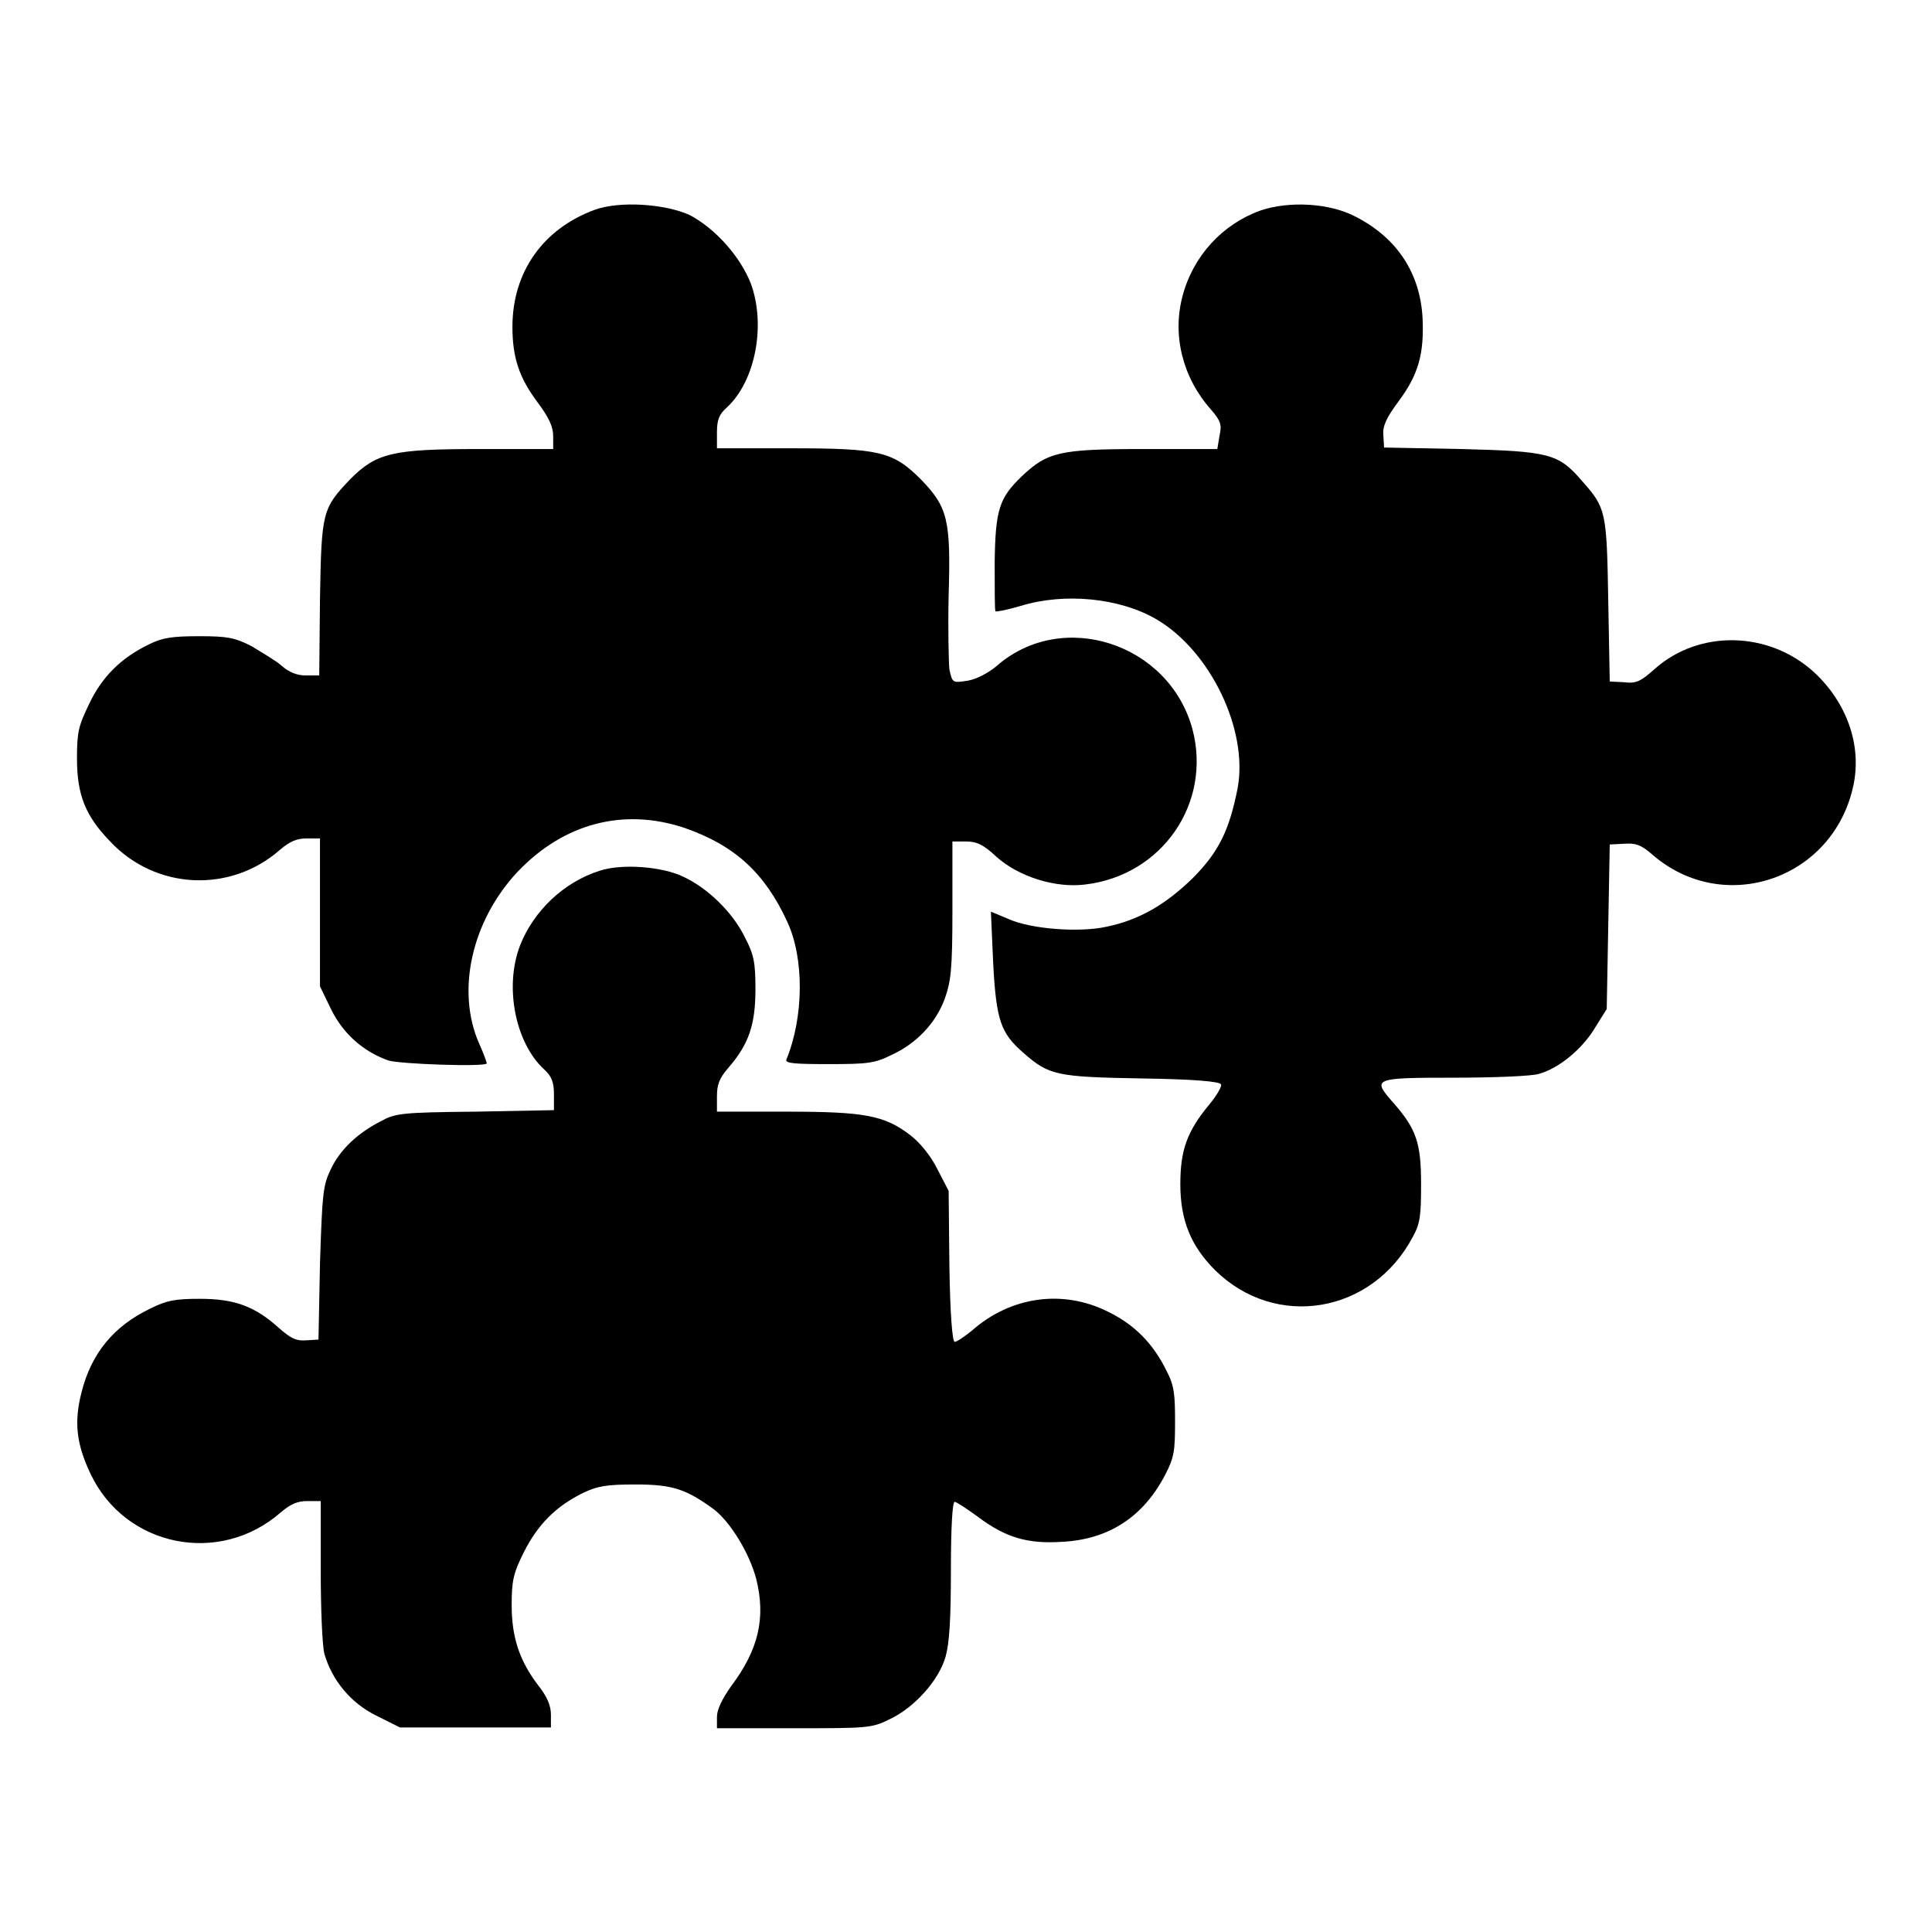
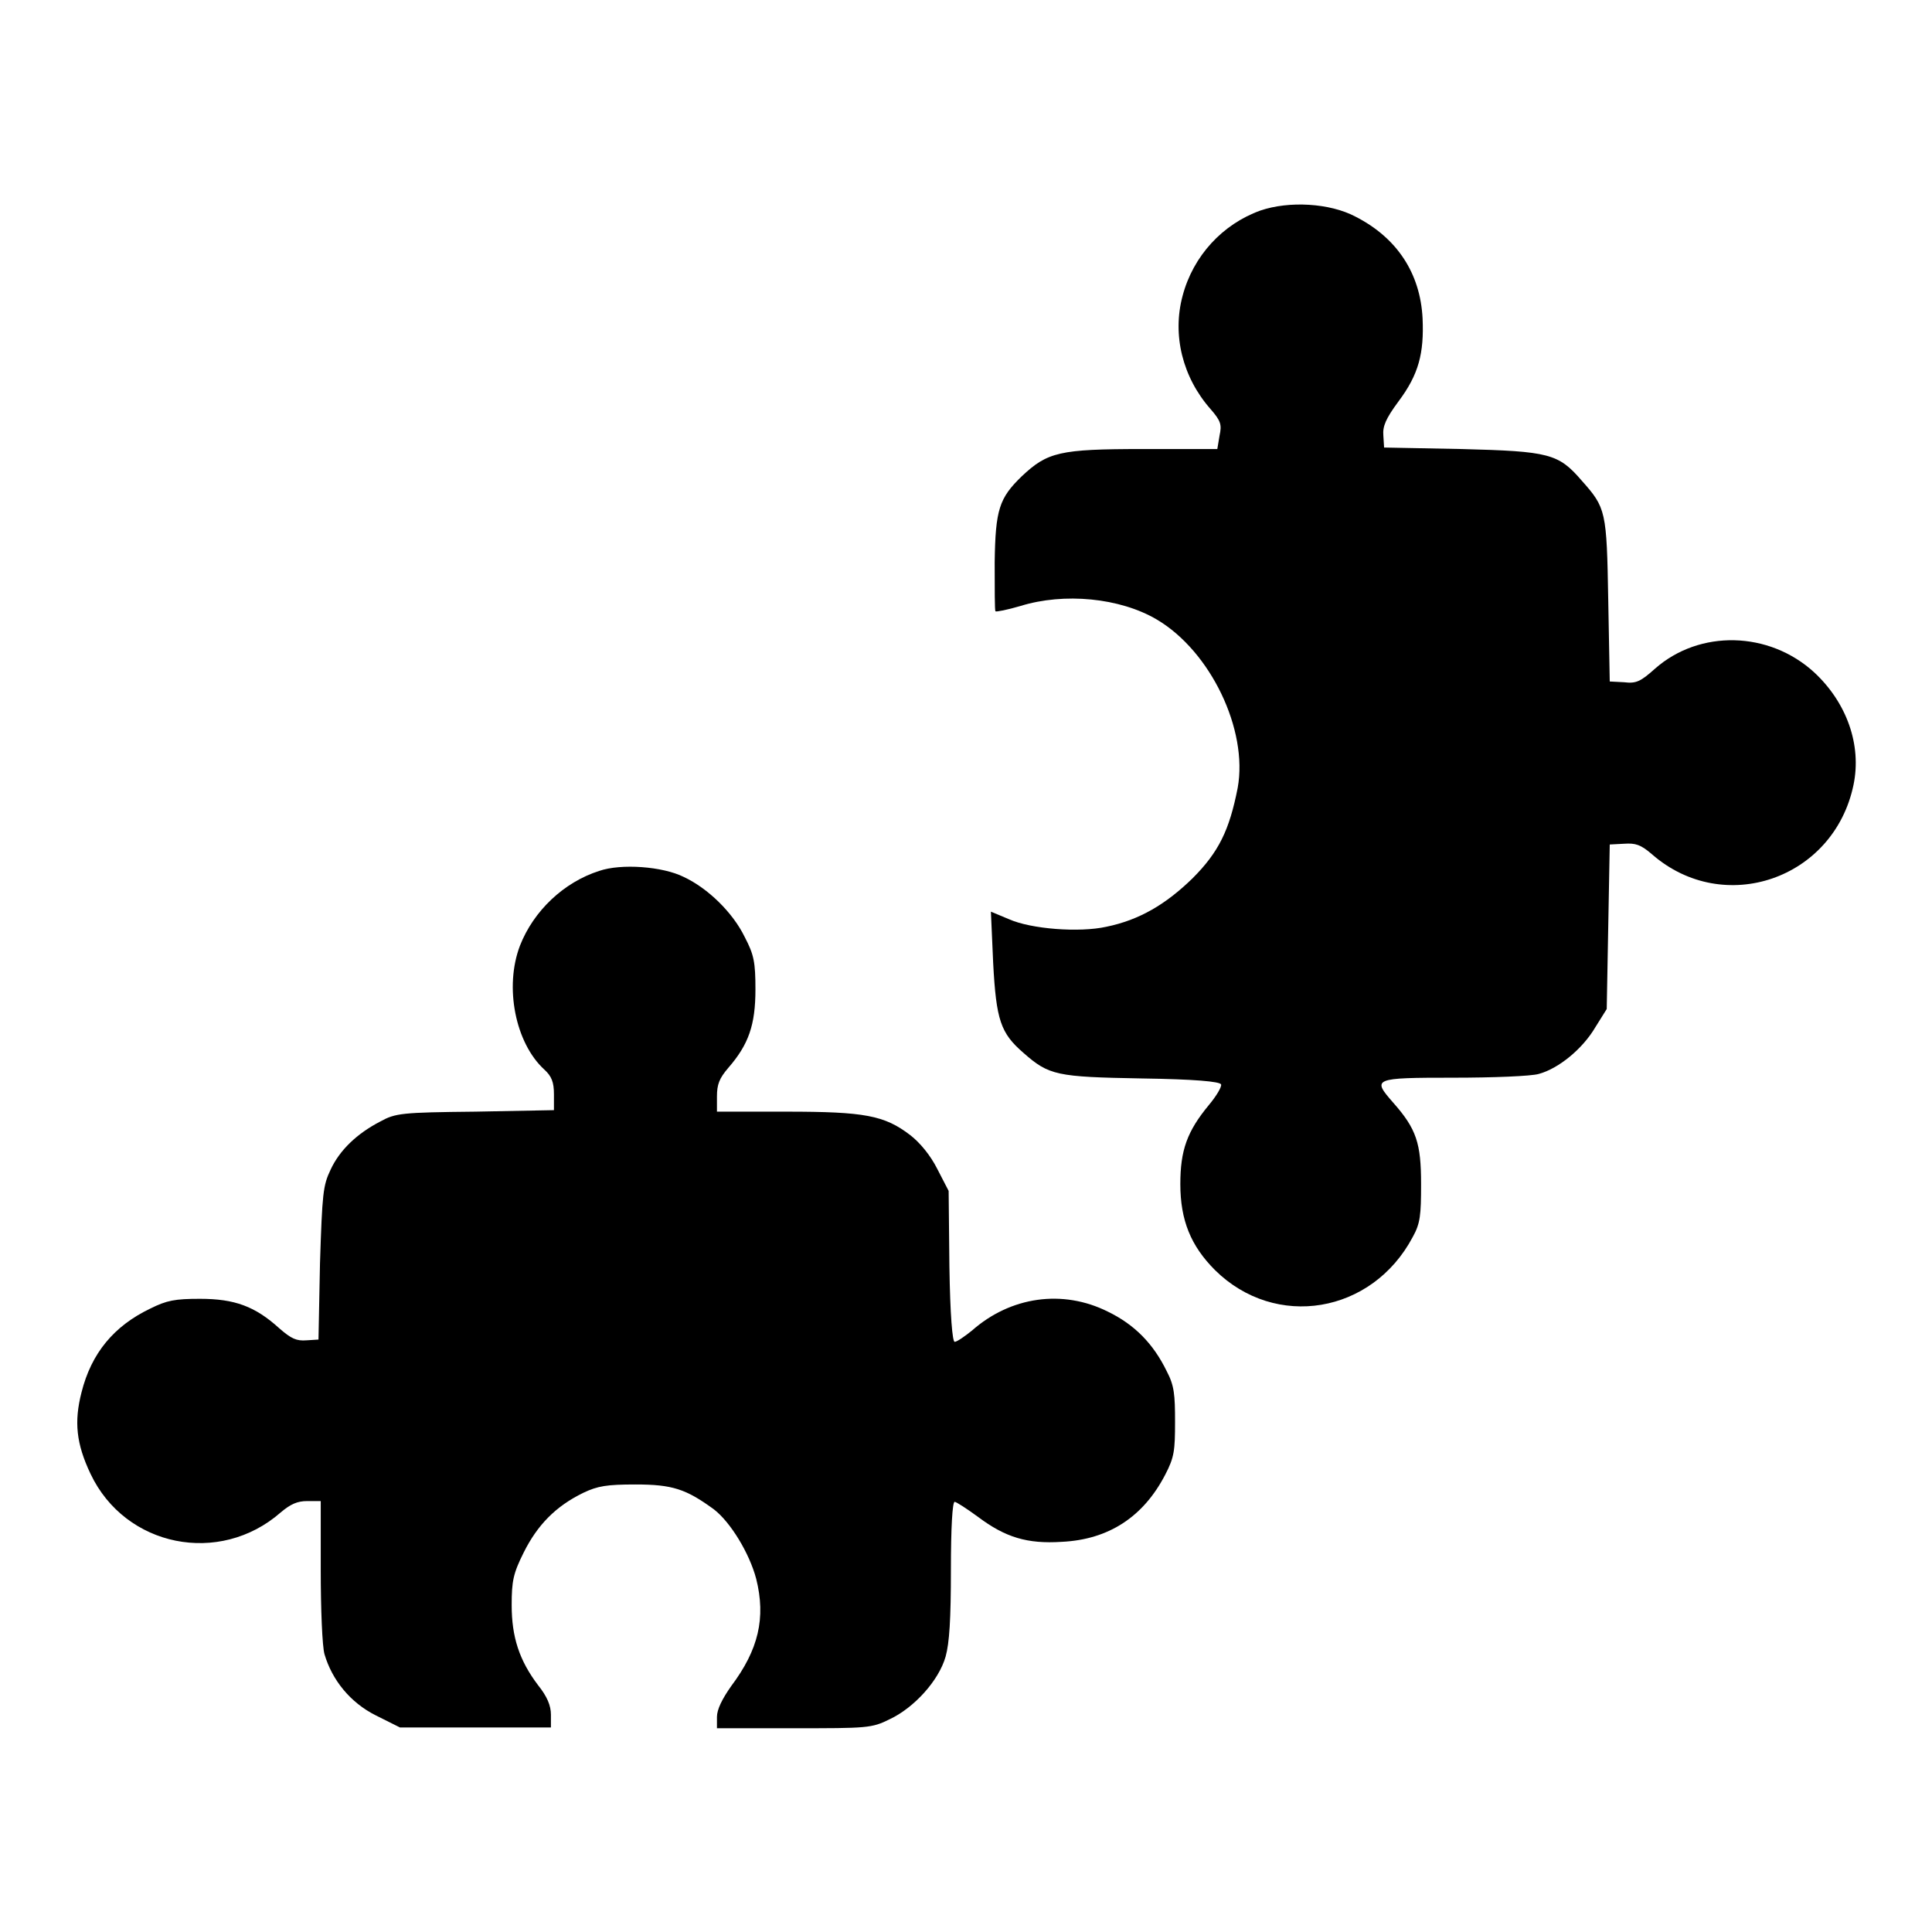
<svg xmlns="http://www.w3.org/2000/svg" version="1.1" x="0px" y="0px" viewBox="0 0 256 256" enable-background="new 0 0 256 256" xml:space="preserve">
  <g>
    <g>
      <g>
-         <path fill="#000000" d="M78.8,27.8C72,30.3,67.9,36,67.9,43.3c0,4.1,0.9,6.8,3.4,10.1c1.4,1.9,2,3.1,2,4.4v1.7h-9.8c-11.5,0-13.6,0.5-17.1,4c-3.7,3.9-3.8,4.3-4,15.8l-0.1,10.2h-1.8c-1.1,0-2.2-0.4-3.2-1.3c-0.8-0.7-2.7-1.8-4-2.6c-2.2-1.1-3.1-1.3-6.9-1.3c-3.6,0-4.9,0.2-6.7,1.1c-3.7,1.8-6.2,4.3-7.9,7.9c-1.4,2.9-1.6,3.7-1.6,7.2c0,4.8,1.1,7.6,4.4,11c6,6.4,15.9,6.9,22.5,1.1c1.3-1.1,2.2-1.5,3.5-1.5h1.8v9.8v9.8l1.5,3.1c1.6,3.2,4.2,5.5,7.5,6.7c1.4,0.5,13.1,0.9,13.1,0.4c0-0.1-0.4-1.3-1-2.6c-3.1-7-1-16.3,5.1-22.8c6.1-6.4,14-8.5,22.1-5.8c6.6,2.3,10.6,5.9,13.6,12.4c2.3,4.9,2.2,12.7-0.1,18.3c-0.2,0.5,1.1,0.6,5.6,0.6c5.1,0,6.1-0.1,8.3-1.2c3.3-1.5,5.9-4.2,7.1-7.5c0.8-2.3,1-3.8,1-11.7v-9.1h1.8c1.4,0,2.3,0.4,4,2c3,2.7,7.9,4.2,11.8,3.7c10.2-1.2,16.8-10.8,14.2-20.6c-3.1-11.4-17.3-16-26-8.3c-1.1,0.9-2.6,1.7-3.8,1.9c-2,0.3-2,0.3-2.4-1.5c-0.1-1-0.2-5.4-0.1-9.8c0.3-10-0.1-11.7-3.7-15.4c-3.7-3.7-5.5-4.1-17.4-4.1H95v-2.1c0-1.7,0.3-2.4,1.3-3.3c3.8-3.5,5.2-10.9,3.2-16.4c-1.4-3.6-4.7-7.3-8.1-9.1C88.1,27,82.1,26.6,78.8,27.8z" />
        <path fill="#000000" d="M167,27.9c-5,1.8-8.9,6-10.3,11.3c-1.4,5.2,0,10.8,3.7,15c1.4,1.6,1.5,2.1,1.2,3.5l-0.3,1.8h-9.9c-11,0-12.6,0.4-16,3.6c-3,2.9-3.5,4.4-3.6,11.4c0,3.4,0,6.4,0.1,6.5c0.1,0.1,1.6-0.2,3.3-0.7c5.8-1.8,13.2-1.1,18.1,1.8c7.1,4.2,12.1,14.6,10.7,22.3c-1.1,5.6-2.5,8.5-6,12c-3.5,3.4-7,5.5-11.4,6.4c-3.6,0.8-10,0.3-12.9-1l-2.4-1l0.3,6.8c0.4,7.6,1,9.3,4,11.9c3.4,3,4.4,3.2,15.7,3.4c6.9,0.1,10.4,0.4,10.5,0.8c0.1,0.3-0.6,1.5-1.6,2.7c-2.9,3.5-3.8,6-3.8,10.5c0,4.8,1.4,8.2,4.6,11.4c8,7.9,20.8,5.8,26.2-4.4c1-1.8,1.1-2.9,1.1-7c0-5.4-0.6-7.3-3.7-10.8c-2.8-3.2-2.7-3.3,8-3.3c5.2,0,10.3-0.2,11.3-0.5c2.6-0.7,5.8-3.3,7.5-6.2l1.5-2.4l0.2-10.9l0.2-10.9l1.9-0.1c1.5-0.1,2.2,0.1,3.7,1.4c9.5,8.3,24.1,3.3,26.7-9.2c1.1-5.3-0.9-10.9-5.2-14.9c-6-5.5-15.2-5.7-21.1-0.5c-1.9,1.7-2.5,2-4.1,1.8l-1.9-0.1l-0.2-10.8c-0.2-11.8-0.3-12.2-3.5-15.8c-3.1-3.6-4.3-3.9-15.9-4.2l-10.3-0.2l-0.1-1.6c-0.1-1.2,0.3-2.2,2-4.5c2.7-3.6,3.4-6.4,3.2-11c-0.3-6-3.4-10.7-8.9-13.5C176.2,26.9,170.8,26.6,167,27.9z" />
        <path fill="#000000" d="M79.4,115.4c-4.7,1.5-8.7,5.3-10.5,9.9c-2.1,5.5-0.6,12.9,3.2,16.4c1,0.9,1.3,1.7,1.3,3.3v2.1l-10.4,0.2c-9.8,0.1-10.6,0.2-12.6,1.3c-3.1,1.6-5.4,3.8-6.6,6.4c-1,2.1-1.1,3.1-1.4,12.4l-0.2,10.1l-1.6,0.1c-1.3,0.1-2-0.2-3.6-1.6c-3.2-2.9-5.9-3.9-10.5-3.9c-3.3,0-4.4,0.2-6.6,1.3c-4.8,2.3-7.8,5.9-9.1,11.1c-1,3.9-0.7,6.8,1.2,10.8c4.6,9.7,17.1,12.2,25.2,5.1c1.3-1.1,2.2-1.5,3.5-1.5h1.8v9.2c0,5.1,0.2,10.1,0.5,11.1c1,3.4,3.4,6.4,6.8,8.1l3.2,1.6h10h10v-1.7c0-1.2-0.5-2.4-1.7-3.9c-2.5-3.3-3.5-6.4-3.5-10.6c0-3.2,0.2-4.2,1.6-7c1.8-3.6,4.2-6.1,7.9-7.9c1.9-0.9,3.1-1.1,6.9-1.1c4.9,0,6.7,0.6,10.4,3.3c2.2,1.7,4.7,5.8,5.6,9.2c1.3,5.2,0.3,9.4-3.3,14.2c-1.2,1.7-1.9,3.1-1.9,4.1v1.5h10.2c9.7,0,10.3,0,12.7-1.2c3.2-1.5,6.5-5.1,7.4-8.3c0.5-1.8,0.7-4.9,0.7-11.5c0-5.6,0.2-9,0.5-9c0.2,0,1.6,0.9,3.1,2c3.6,2.7,6.5,3.6,11.1,3.3c6.2-0.3,10.8-3.3,13.7-8.9c1.2-2.3,1.3-3.2,1.3-7c0-3.6-0.1-4.8-1.1-6.7c-1.8-3.7-4.3-6.2-7.8-7.9c-6-3-12.9-2-18,2.5c-1,0.8-2,1.5-2.3,1.5c-0.3,0-0.6-3.5-0.7-10l-0.1-10l-1.5-2.9c-0.9-1.8-2.3-3.5-3.6-4.5c-3.4-2.6-6-3.1-16.4-3.1H95v-2c0-1.6,0.3-2.4,1.5-3.8c2.7-3.1,3.6-5.7,3.6-10.4c0-3.6-0.2-4.6-1.4-6.9c-1.6-3.3-4.9-6.5-8.1-8C87.8,114.8,82.3,114.4,79.4,115.4z" />
      </g>
    </g>
  </g>
</svg>